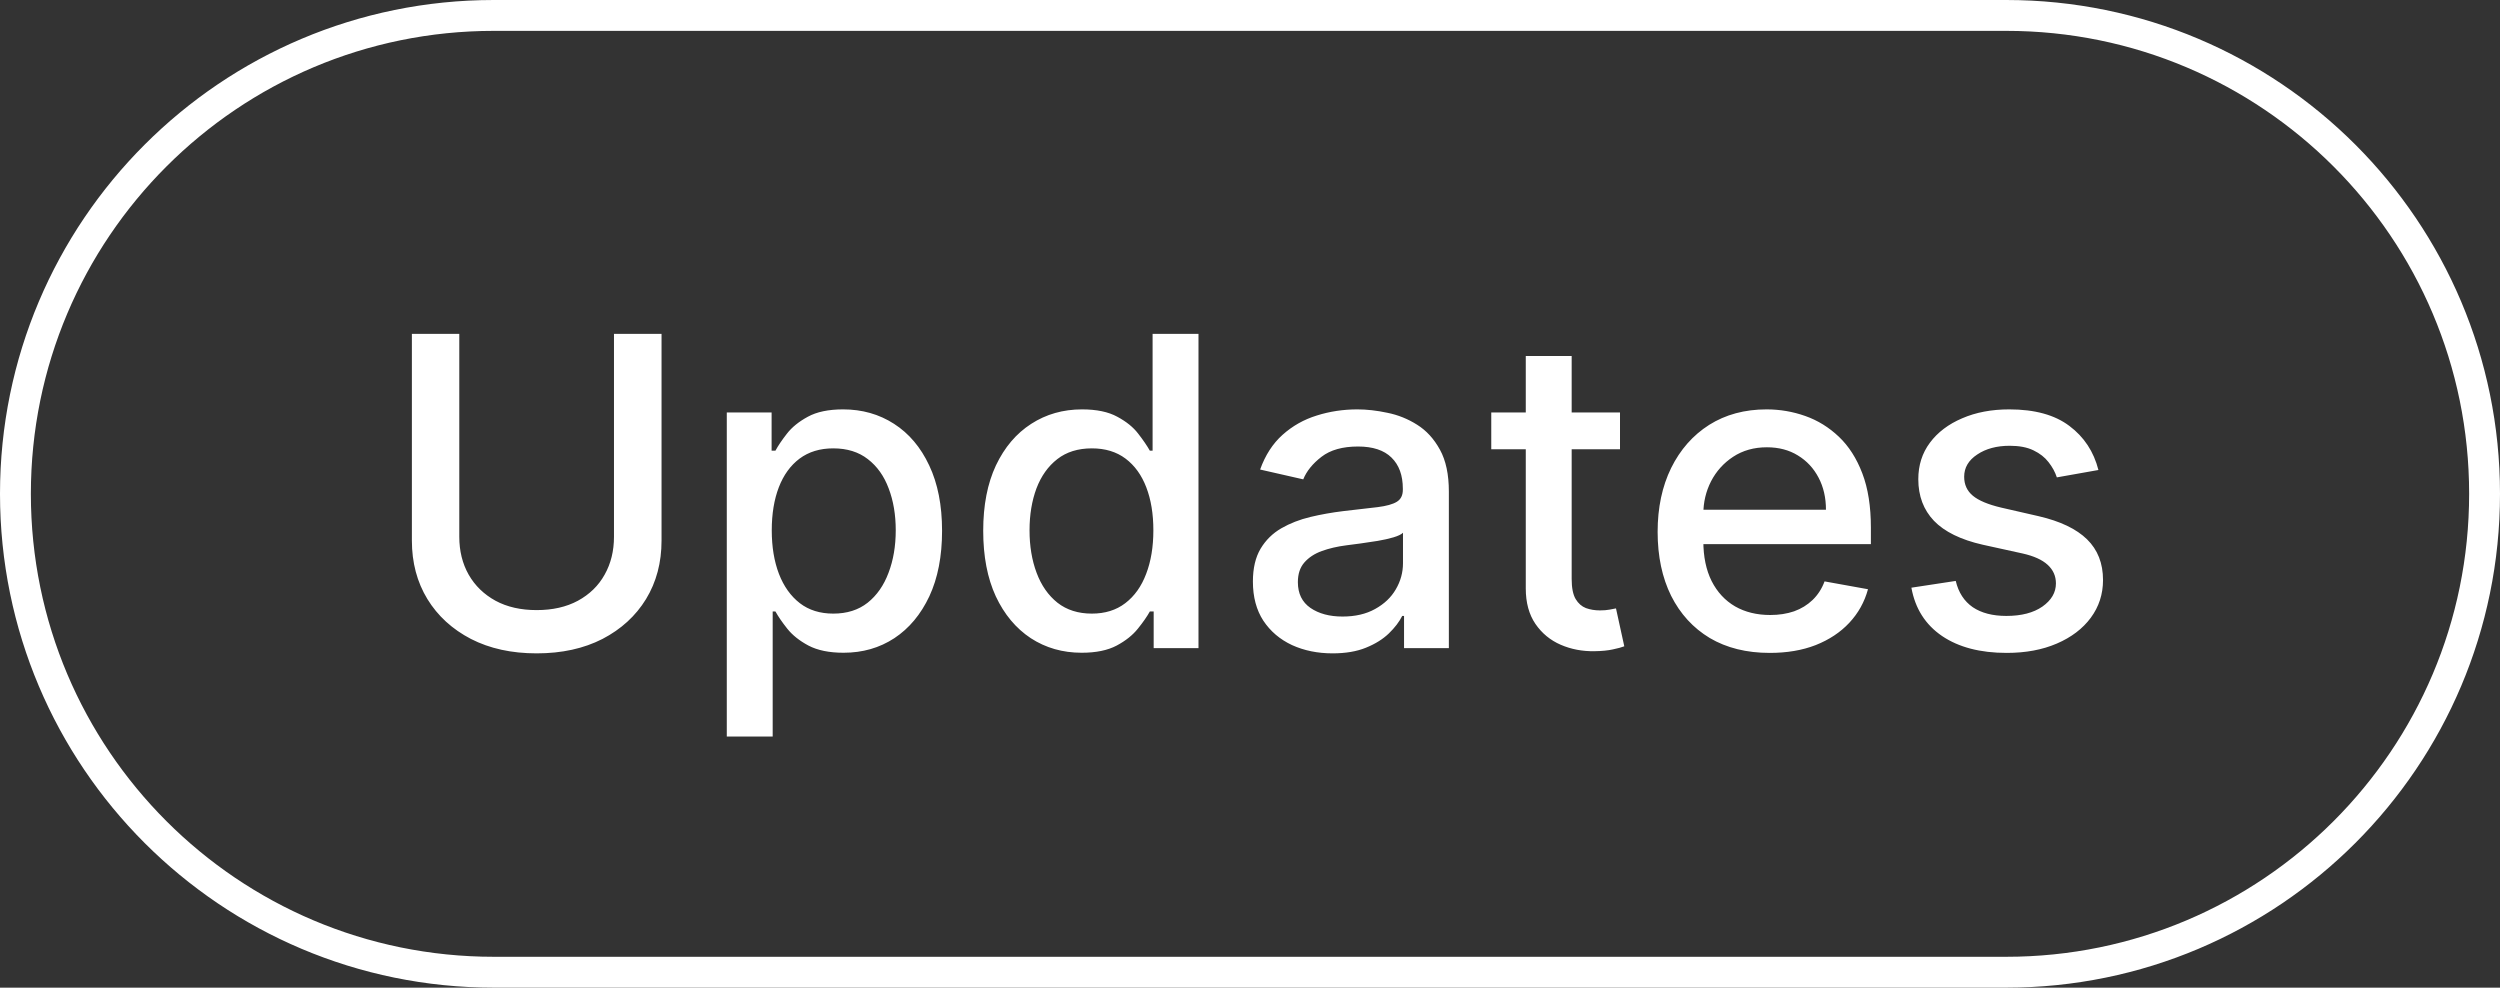
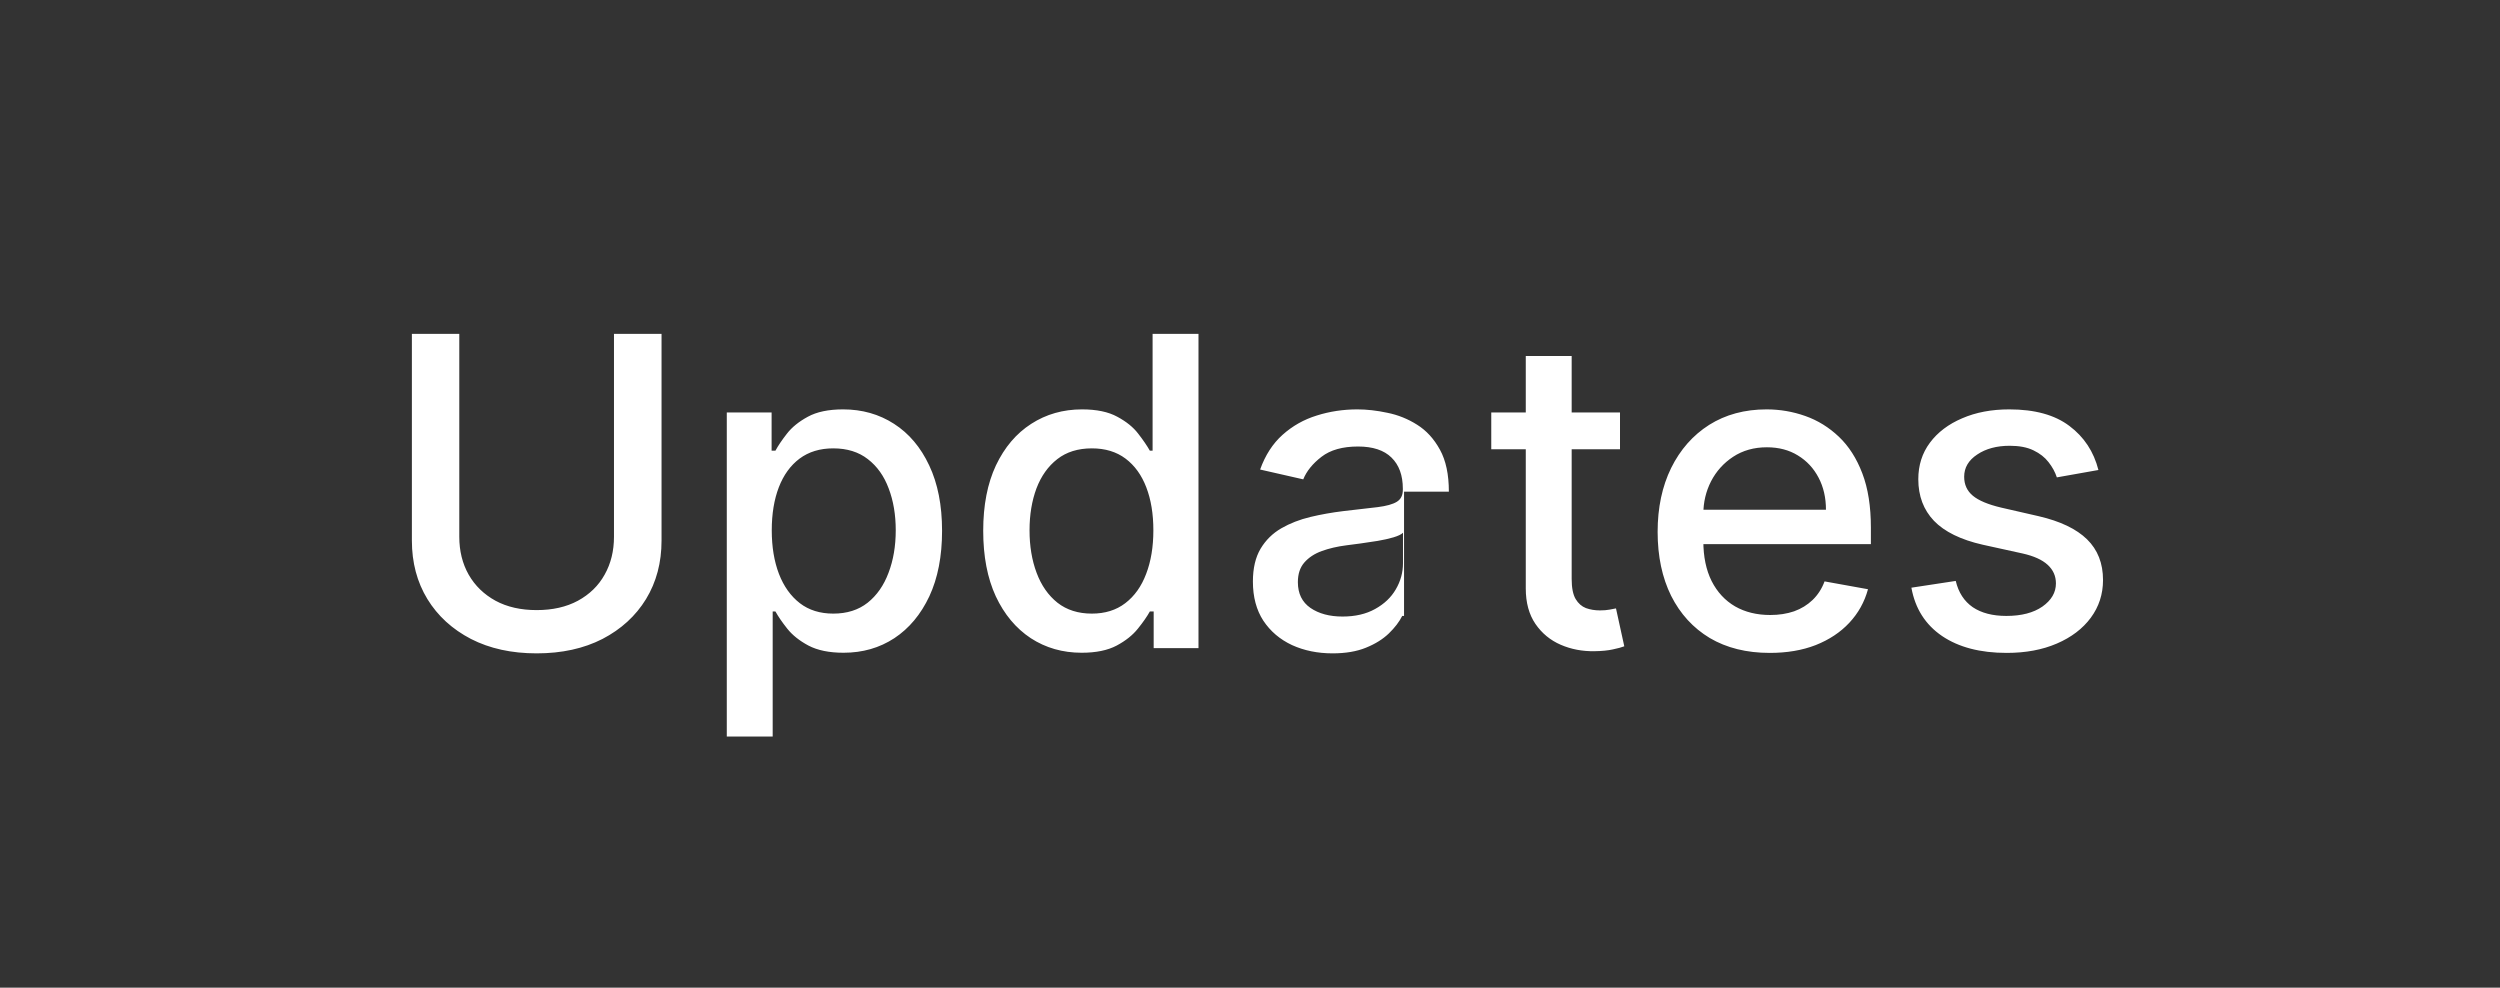
<svg xmlns="http://www.w3.org/2000/svg" width="81" height="32" viewBox="0 0 81 32" fill="none">
  <rect x="0" y="0" width="81" height="32" fill="#333333" stroke="none" />
-   <path d="M16 0.5H65C73.56 0.5 80.5 7.44 80.5 16C80.5 24.56 73.56 31.5 65 31.5H16C7.44 31.5 0.5 24.56 0.5 16C0.5 7.44 7.44 0.5 16 0.5Z" stroke="white" />
-   <path d="M19.893 10.818H21.434V17.515C21.434 18.227 21.267 18.859 20.932 19.409C20.597 19.956 20.126 20.387 19.52 20.702C18.913 21.013 18.202 21.169 17.387 21.169C16.575 21.169 15.866 21.013 15.259 20.702C14.653 20.387 14.182 19.956 13.847 19.409C13.512 18.859 13.345 18.227 13.345 17.515V10.818H14.881V17.391C14.881 17.851 14.982 18.261 15.185 18.619C15.39 18.977 15.68 19.258 16.055 19.464C16.429 19.666 16.873 19.767 17.387 19.767C17.904 19.767 18.35 19.666 18.724 19.464C19.102 19.258 19.391 18.977 19.59 18.619C19.792 18.261 19.893 17.851 19.893 17.391V10.818ZM23.548 23.864V13.364H25V14.602H25.124C25.21 14.443 25.334 14.258 25.497 14.05C25.659 13.841 25.885 13.659 26.173 13.503C26.461 13.344 26.843 13.264 27.317 13.264C27.933 13.264 28.483 13.42 28.967 13.732C29.451 14.043 29.831 14.492 30.106 15.079C30.384 15.665 30.523 16.371 30.523 17.197C30.523 18.022 30.386 18.73 30.111 19.32C29.835 19.906 29.458 20.359 28.977 20.677C28.497 20.992 27.948 21.149 27.331 21.149C26.867 21.149 26.488 21.071 26.193 20.916C25.901 20.76 25.673 20.577 25.507 20.369C25.341 20.16 25.214 19.974 25.124 19.812H25.035V23.864H23.548ZM25.005 17.182C25.005 17.719 25.083 18.189 25.238 18.594C25.394 18.998 25.62 19.315 25.915 19.543C26.209 19.769 26.571 19.881 26.998 19.881C27.442 19.881 27.814 19.764 28.112 19.528C28.41 19.29 28.636 18.967 28.788 18.559C28.944 18.151 29.022 17.692 29.022 17.182C29.022 16.678 28.946 16.226 28.793 15.825C28.644 15.424 28.419 15.107 28.117 14.875C27.819 14.643 27.446 14.527 26.998 14.527C26.567 14.527 26.203 14.638 25.905 14.86C25.61 15.082 25.386 15.392 25.233 15.79C25.081 16.188 25.005 16.651 25.005 17.182ZM35.047 21.149C34.431 21.149 33.881 20.992 33.397 20.677C32.916 20.359 32.538 19.906 32.263 19.32C31.991 18.73 31.856 18.022 31.856 17.197C31.856 16.371 31.993 15.665 32.268 15.079C32.547 14.492 32.928 14.043 33.412 13.732C33.896 13.42 34.444 13.264 35.057 13.264C35.531 13.264 35.912 13.344 36.201 13.503C36.492 13.659 36.718 13.841 36.877 14.05C37.039 14.258 37.165 14.443 37.255 14.602H37.344V10.818H38.831V21H37.379V19.812H37.255C37.165 19.974 37.036 20.16 36.867 20.369C36.701 20.577 36.473 20.76 36.181 20.916C35.889 21.071 35.511 21.149 35.047 21.149ZM35.376 19.881C35.803 19.881 36.164 19.769 36.459 19.543C36.758 19.315 36.983 18.998 37.135 18.594C37.291 18.189 37.369 17.719 37.369 17.182C37.369 16.651 37.293 16.188 37.14 15.79C36.988 15.392 36.764 15.082 36.469 14.86C36.174 14.638 35.81 14.527 35.376 14.527C34.928 14.527 34.555 14.643 34.257 14.875C33.959 15.107 33.733 15.424 33.581 15.825C33.432 16.226 33.357 16.678 33.357 17.182C33.357 17.692 33.433 18.151 33.586 18.559C33.738 18.967 33.964 19.29 34.262 19.528C34.563 19.764 34.935 19.881 35.376 19.881ZM43.175 21.169C42.691 21.169 42.253 21.079 41.862 20.901C41.471 20.718 41.161 20.455 40.932 20.11C40.707 19.765 40.594 19.343 40.594 18.842C40.594 18.412 40.677 18.057 40.843 17.778C41.009 17.5 41.233 17.28 41.514 17.117C41.796 16.955 42.111 16.832 42.459 16.749C42.807 16.666 43.161 16.604 43.523 16.56C43.98 16.507 44.351 16.464 44.636 16.431C44.921 16.395 45.129 16.337 45.258 16.257C45.387 16.178 45.452 16.048 45.452 15.869V15.835C45.452 15.4 45.329 15.064 45.084 14.825C44.842 14.587 44.481 14.467 44 14.467C43.499 14.467 43.105 14.578 42.817 14.8C42.532 15.019 42.334 15.263 42.225 15.531L40.828 15.213C40.994 14.749 41.236 14.374 41.554 14.089C41.875 13.801 42.245 13.592 42.663 13.463C43.08 13.331 43.519 13.264 43.98 13.264C44.285 13.264 44.608 13.301 44.95 13.374C45.294 13.443 45.616 13.572 45.914 13.761C46.216 13.95 46.463 14.22 46.655 14.572C46.847 14.92 46.943 15.372 46.943 15.929V21H45.491V19.956H45.432C45.336 20.148 45.191 20.337 44.999 20.523C44.807 20.708 44.56 20.863 44.258 20.985C43.957 21.108 43.596 21.169 43.175 21.169ZM43.498 19.976C43.909 19.976 44.26 19.895 44.552 19.732C44.847 19.57 45.071 19.358 45.223 19.096C45.379 18.831 45.457 18.547 45.457 18.246V17.261C45.404 17.314 45.301 17.364 45.148 17.41C44.999 17.454 44.829 17.492 44.636 17.525C44.444 17.555 44.257 17.583 44.075 17.609C43.892 17.633 43.74 17.652 43.617 17.669C43.329 17.706 43.065 17.767 42.827 17.853C42.591 17.939 42.402 18.063 42.26 18.226C42.121 18.385 42.051 18.597 42.051 18.862C42.051 19.23 42.187 19.509 42.459 19.697C42.731 19.883 43.077 19.976 43.498 19.976ZM52.488 13.364V14.557H48.317V13.364H52.488ZM49.435 11.534H50.922V18.758C50.922 19.046 50.965 19.263 51.051 19.409C51.137 19.552 51.248 19.649 51.384 19.702C51.523 19.752 51.674 19.777 51.836 19.777C51.956 19.777 52.06 19.769 52.15 19.752C52.239 19.736 52.309 19.722 52.358 19.712L52.627 20.94C52.541 20.974 52.418 21.007 52.259 21.04C52.1 21.076 51.901 21.096 51.662 21.099C51.271 21.106 50.907 21.037 50.569 20.891C50.231 20.745 49.957 20.519 49.748 20.215C49.54 19.91 49.435 19.527 49.435 19.066V11.534ZM57.341 21.154C56.589 21.154 55.941 20.993 55.397 20.672C54.857 20.347 54.44 19.891 54.145 19.305C53.853 18.715 53.707 18.024 53.707 17.232C53.707 16.449 53.853 15.76 54.145 15.163C54.44 14.567 54.85 14.101 55.377 13.766C55.908 13.432 56.528 13.264 57.237 13.264C57.668 13.264 58.085 13.335 58.49 13.478C58.894 13.62 59.257 13.844 59.578 14.149C59.9 14.454 60.154 14.85 60.339 15.337C60.525 15.821 60.617 16.41 60.617 17.102V17.629H54.547V16.516H59.161C59.161 16.125 59.081 15.778 58.922 15.477C58.763 15.172 58.539 14.931 58.251 14.756C57.966 14.58 57.631 14.492 57.247 14.492C56.829 14.492 56.465 14.595 56.153 14.8C55.845 15.003 55.606 15.268 55.437 15.596C55.271 15.921 55.188 16.274 55.188 16.655V17.525C55.188 18.035 55.278 18.47 55.457 18.827C55.639 19.185 55.893 19.459 56.218 19.648C56.542 19.833 56.922 19.926 57.356 19.926C57.638 19.926 57.895 19.886 58.127 19.807C58.359 19.724 58.559 19.601 58.728 19.439C58.897 19.276 59.027 19.076 59.116 18.837L60.523 19.091C60.41 19.505 60.208 19.868 59.916 20.18C59.628 20.488 59.265 20.728 58.828 20.901C58.394 21.07 57.898 21.154 57.341 21.154ZM67.989 15.228L66.642 15.467C66.585 15.294 66.496 15.13 66.373 14.974C66.254 14.819 66.092 14.691 65.886 14.592C65.681 14.492 65.424 14.443 65.116 14.443C64.695 14.443 64.343 14.537 64.062 14.726C63.78 14.912 63.639 15.152 63.639 15.447C63.639 15.702 63.733 15.907 63.922 16.063C64.111 16.219 64.416 16.347 64.837 16.446L66.05 16.724C66.753 16.887 67.276 17.137 67.621 17.475C67.966 17.813 68.138 18.252 68.138 18.793C68.138 19.25 68.006 19.658 67.741 20.016C67.479 20.37 67.112 20.649 66.642 20.851C66.174 21.053 65.633 21.154 65.016 21.154C64.161 21.154 63.463 20.972 62.923 20.607C62.383 20.239 62.051 19.717 61.929 19.041L63.366 18.822C63.455 19.197 63.639 19.48 63.917 19.673C64.196 19.861 64.559 19.956 65.006 19.956C65.493 19.956 65.883 19.855 66.174 19.653C66.466 19.447 66.612 19.197 66.612 18.902C66.612 18.663 66.522 18.463 66.344 18.3C66.168 18.138 65.898 18.015 65.533 17.933L64.241 17.649C63.528 17.487 63.001 17.228 62.66 16.874C62.322 16.519 62.153 16.07 62.153 15.526C62.153 15.075 62.278 14.681 62.53 14.343C62.782 14.005 63.13 13.742 63.574 13.553C64.019 13.36 64.527 13.264 65.101 13.264C65.926 13.264 66.576 13.443 67.049 13.801C67.523 14.156 67.837 14.631 67.989 15.228Z" fill="white" />
+   <path d="M19.893 10.818H21.434V17.515C21.434 18.227 21.267 18.859 20.932 19.409C20.597 19.956 20.126 20.387 19.52 20.702C18.913 21.013 18.202 21.169 17.387 21.169C16.575 21.169 15.866 21.013 15.259 20.702C14.653 20.387 14.182 19.956 13.847 19.409C13.512 18.859 13.345 18.227 13.345 17.515V10.818H14.881V17.391C14.881 17.851 14.982 18.261 15.185 18.619C15.39 18.977 15.68 19.258 16.055 19.464C16.429 19.666 16.873 19.767 17.387 19.767C17.904 19.767 18.35 19.666 18.724 19.464C19.102 19.258 19.391 18.977 19.59 18.619C19.792 18.261 19.893 17.851 19.893 17.391V10.818ZM23.548 23.864V13.364H25V14.602H25.124C25.21 14.443 25.334 14.258 25.497 14.05C25.659 13.841 25.885 13.659 26.173 13.503C26.461 13.344 26.843 13.264 27.317 13.264C27.933 13.264 28.483 13.42 28.967 13.732C29.451 14.043 29.831 14.492 30.106 15.079C30.384 15.665 30.523 16.371 30.523 17.197C30.523 18.022 30.386 18.73 30.111 19.32C29.835 19.906 29.458 20.359 28.977 20.677C28.497 20.992 27.948 21.149 27.331 21.149C26.867 21.149 26.488 21.071 26.193 20.916C25.901 20.76 25.673 20.577 25.507 20.369C25.341 20.16 25.214 19.974 25.124 19.812H25.035V23.864H23.548ZM25.005 17.182C25.005 17.719 25.083 18.189 25.238 18.594C25.394 18.998 25.62 19.315 25.915 19.543C26.209 19.769 26.571 19.881 26.998 19.881C27.442 19.881 27.814 19.764 28.112 19.528C28.41 19.29 28.636 18.967 28.788 18.559C28.944 18.151 29.022 17.692 29.022 17.182C29.022 16.678 28.946 16.226 28.793 15.825C28.644 15.424 28.419 15.107 28.117 14.875C27.819 14.643 27.446 14.527 26.998 14.527C26.567 14.527 26.203 14.638 25.905 14.86C25.61 15.082 25.386 15.392 25.233 15.79C25.081 16.188 25.005 16.651 25.005 17.182ZM35.047 21.149C34.431 21.149 33.881 20.992 33.397 20.677C32.916 20.359 32.538 19.906 32.263 19.32C31.991 18.73 31.856 18.022 31.856 17.197C31.856 16.371 31.993 15.665 32.268 15.079C32.547 14.492 32.928 14.043 33.412 13.732C33.896 13.42 34.444 13.264 35.057 13.264C35.531 13.264 35.912 13.344 36.201 13.503C36.492 13.659 36.718 13.841 36.877 14.05C37.039 14.258 37.165 14.443 37.255 14.602H37.344V10.818H38.831V21H37.379V19.812H37.255C37.165 19.974 37.036 20.16 36.867 20.369C36.701 20.577 36.473 20.76 36.181 20.916C35.889 21.071 35.511 21.149 35.047 21.149ZM35.376 19.881C35.803 19.881 36.164 19.769 36.459 19.543C36.758 19.315 36.983 18.998 37.135 18.594C37.291 18.189 37.369 17.719 37.369 17.182C37.369 16.651 37.293 16.188 37.14 15.79C36.988 15.392 36.764 15.082 36.469 14.86C36.174 14.638 35.81 14.527 35.376 14.527C34.928 14.527 34.555 14.643 34.257 14.875C33.959 15.107 33.733 15.424 33.581 15.825C33.432 16.226 33.357 16.678 33.357 17.182C33.357 17.692 33.433 18.151 33.586 18.559C33.738 18.967 33.964 19.29 34.262 19.528C34.563 19.764 34.935 19.881 35.376 19.881ZM43.175 21.169C42.691 21.169 42.253 21.079 41.862 20.901C41.471 20.718 41.161 20.455 40.932 20.11C40.707 19.765 40.594 19.343 40.594 18.842C40.594 18.412 40.677 18.057 40.843 17.778C41.009 17.5 41.233 17.28 41.514 17.117C41.796 16.955 42.111 16.832 42.459 16.749C42.807 16.666 43.161 16.604 43.523 16.56C43.98 16.507 44.351 16.464 44.636 16.431C44.921 16.395 45.129 16.337 45.258 16.257C45.387 16.178 45.452 16.048 45.452 15.869V15.835C45.452 15.4 45.329 15.064 45.084 14.825C44.842 14.587 44.481 14.467 44 14.467C43.499 14.467 43.105 14.578 42.817 14.8C42.532 15.019 42.334 15.263 42.225 15.531L40.828 15.213C40.994 14.749 41.236 14.374 41.554 14.089C41.875 13.801 42.245 13.592 42.663 13.463C43.08 13.331 43.519 13.264 43.98 13.264C44.285 13.264 44.608 13.301 44.95 13.374C45.294 13.443 45.616 13.572 45.914 13.761C46.216 13.95 46.463 14.22 46.655 14.572C46.847 14.92 46.943 15.372 46.943 15.929H45.491V19.956H45.432C45.336 20.148 45.191 20.337 44.999 20.523C44.807 20.708 44.56 20.863 44.258 20.985C43.957 21.108 43.596 21.169 43.175 21.169ZM43.498 19.976C43.909 19.976 44.26 19.895 44.552 19.732C44.847 19.57 45.071 19.358 45.223 19.096C45.379 18.831 45.457 18.547 45.457 18.246V17.261C45.404 17.314 45.301 17.364 45.148 17.41C44.999 17.454 44.829 17.492 44.636 17.525C44.444 17.555 44.257 17.583 44.075 17.609C43.892 17.633 43.74 17.652 43.617 17.669C43.329 17.706 43.065 17.767 42.827 17.853C42.591 17.939 42.402 18.063 42.26 18.226C42.121 18.385 42.051 18.597 42.051 18.862C42.051 19.23 42.187 19.509 42.459 19.697C42.731 19.883 43.077 19.976 43.498 19.976ZM52.488 13.364V14.557H48.317V13.364H52.488ZM49.435 11.534H50.922V18.758C50.922 19.046 50.965 19.263 51.051 19.409C51.137 19.552 51.248 19.649 51.384 19.702C51.523 19.752 51.674 19.777 51.836 19.777C51.956 19.777 52.06 19.769 52.15 19.752C52.239 19.736 52.309 19.722 52.358 19.712L52.627 20.94C52.541 20.974 52.418 21.007 52.259 21.04C52.1 21.076 51.901 21.096 51.662 21.099C51.271 21.106 50.907 21.037 50.569 20.891C50.231 20.745 49.957 20.519 49.748 20.215C49.54 19.91 49.435 19.527 49.435 19.066V11.534ZM57.341 21.154C56.589 21.154 55.941 20.993 55.397 20.672C54.857 20.347 54.44 19.891 54.145 19.305C53.853 18.715 53.707 18.024 53.707 17.232C53.707 16.449 53.853 15.76 54.145 15.163C54.44 14.567 54.85 14.101 55.377 13.766C55.908 13.432 56.528 13.264 57.237 13.264C57.668 13.264 58.085 13.335 58.49 13.478C58.894 13.62 59.257 13.844 59.578 14.149C59.9 14.454 60.154 14.85 60.339 15.337C60.525 15.821 60.617 16.41 60.617 17.102V17.629H54.547V16.516H59.161C59.161 16.125 59.081 15.778 58.922 15.477C58.763 15.172 58.539 14.931 58.251 14.756C57.966 14.58 57.631 14.492 57.247 14.492C56.829 14.492 56.465 14.595 56.153 14.8C55.845 15.003 55.606 15.268 55.437 15.596C55.271 15.921 55.188 16.274 55.188 16.655V17.525C55.188 18.035 55.278 18.47 55.457 18.827C55.639 19.185 55.893 19.459 56.218 19.648C56.542 19.833 56.922 19.926 57.356 19.926C57.638 19.926 57.895 19.886 58.127 19.807C58.359 19.724 58.559 19.601 58.728 19.439C58.897 19.276 59.027 19.076 59.116 18.837L60.523 19.091C60.41 19.505 60.208 19.868 59.916 20.18C59.628 20.488 59.265 20.728 58.828 20.901C58.394 21.07 57.898 21.154 57.341 21.154ZM67.989 15.228L66.642 15.467C66.585 15.294 66.496 15.13 66.373 14.974C66.254 14.819 66.092 14.691 65.886 14.592C65.681 14.492 65.424 14.443 65.116 14.443C64.695 14.443 64.343 14.537 64.062 14.726C63.78 14.912 63.639 15.152 63.639 15.447C63.639 15.702 63.733 15.907 63.922 16.063C64.111 16.219 64.416 16.347 64.837 16.446L66.05 16.724C66.753 16.887 67.276 17.137 67.621 17.475C67.966 17.813 68.138 18.252 68.138 18.793C68.138 19.25 68.006 19.658 67.741 20.016C67.479 20.37 67.112 20.649 66.642 20.851C66.174 21.053 65.633 21.154 65.016 21.154C64.161 21.154 63.463 20.972 62.923 20.607C62.383 20.239 62.051 19.717 61.929 19.041L63.366 18.822C63.455 19.197 63.639 19.48 63.917 19.673C64.196 19.861 64.559 19.956 65.006 19.956C65.493 19.956 65.883 19.855 66.174 19.653C66.466 19.447 66.612 19.197 66.612 18.902C66.612 18.663 66.522 18.463 66.344 18.3C66.168 18.138 65.898 18.015 65.533 17.933L64.241 17.649C63.528 17.487 63.001 17.228 62.66 16.874C62.322 16.519 62.153 16.07 62.153 15.526C62.153 15.075 62.278 14.681 62.53 14.343C62.782 14.005 63.13 13.742 63.574 13.553C64.019 13.36 64.527 13.264 65.101 13.264C65.926 13.264 66.576 13.443 67.049 13.801C67.523 14.156 67.837 14.631 67.989 15.228Z" fill="white" />
</svg>